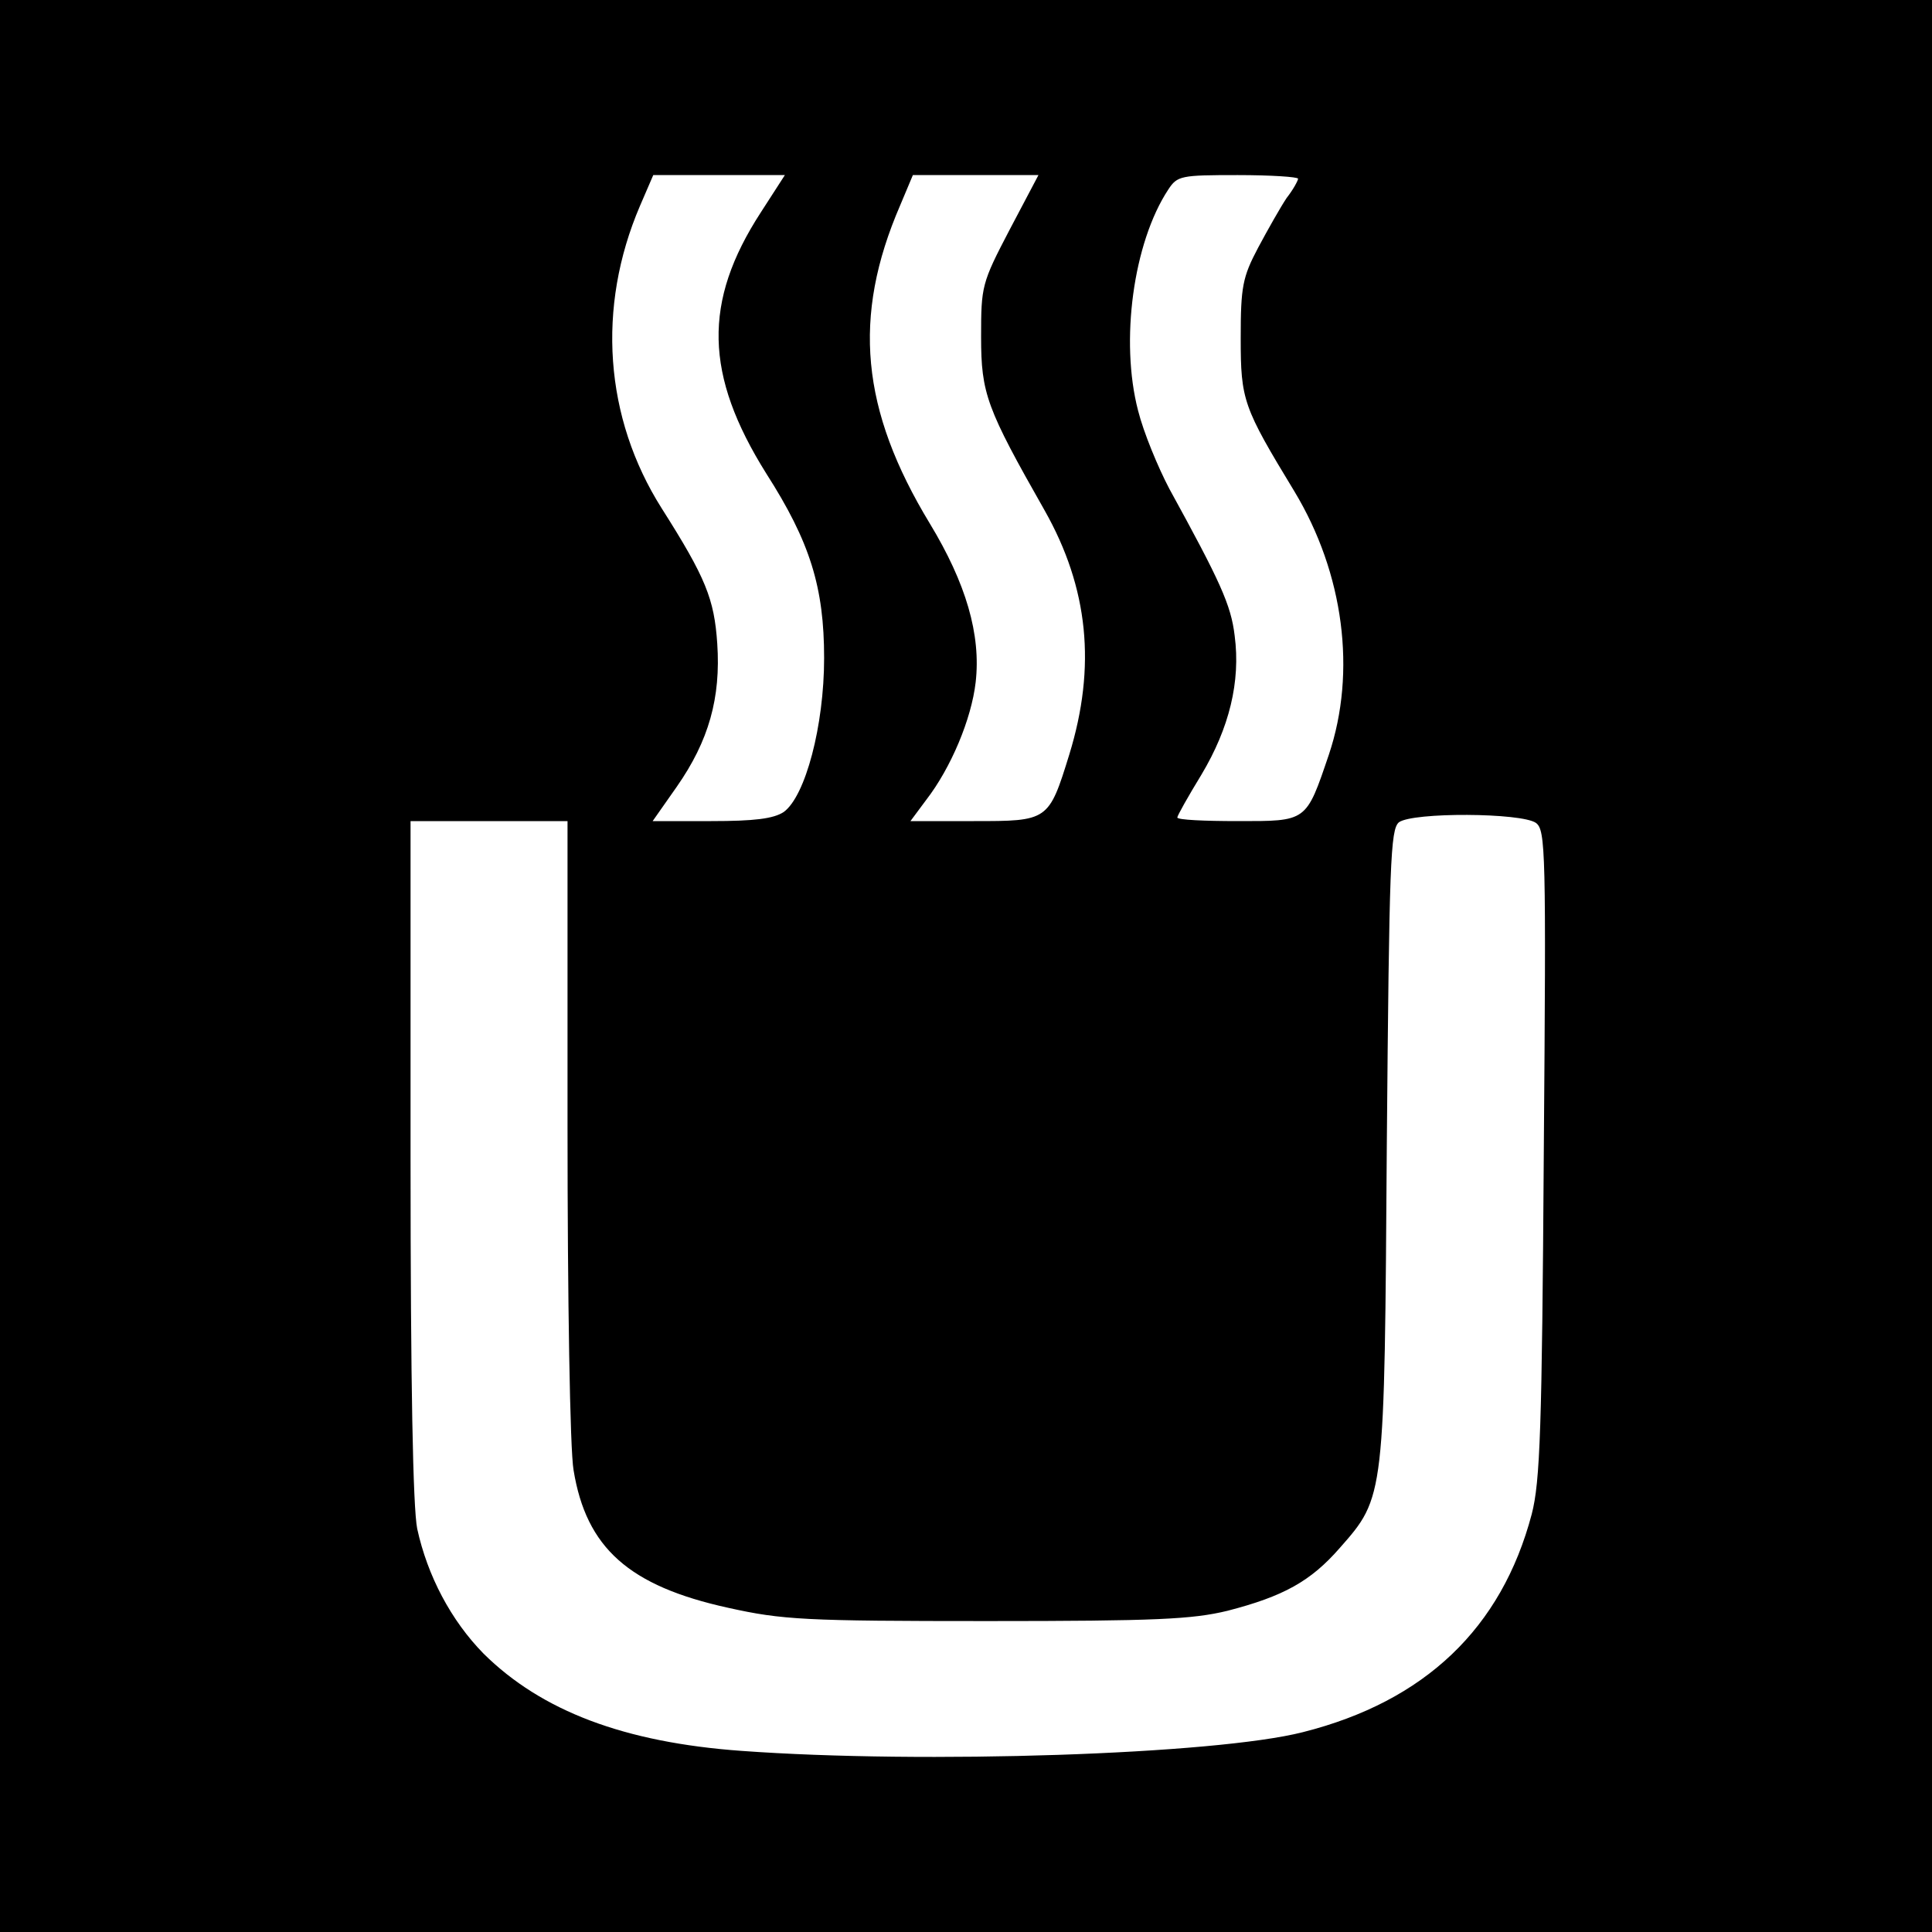
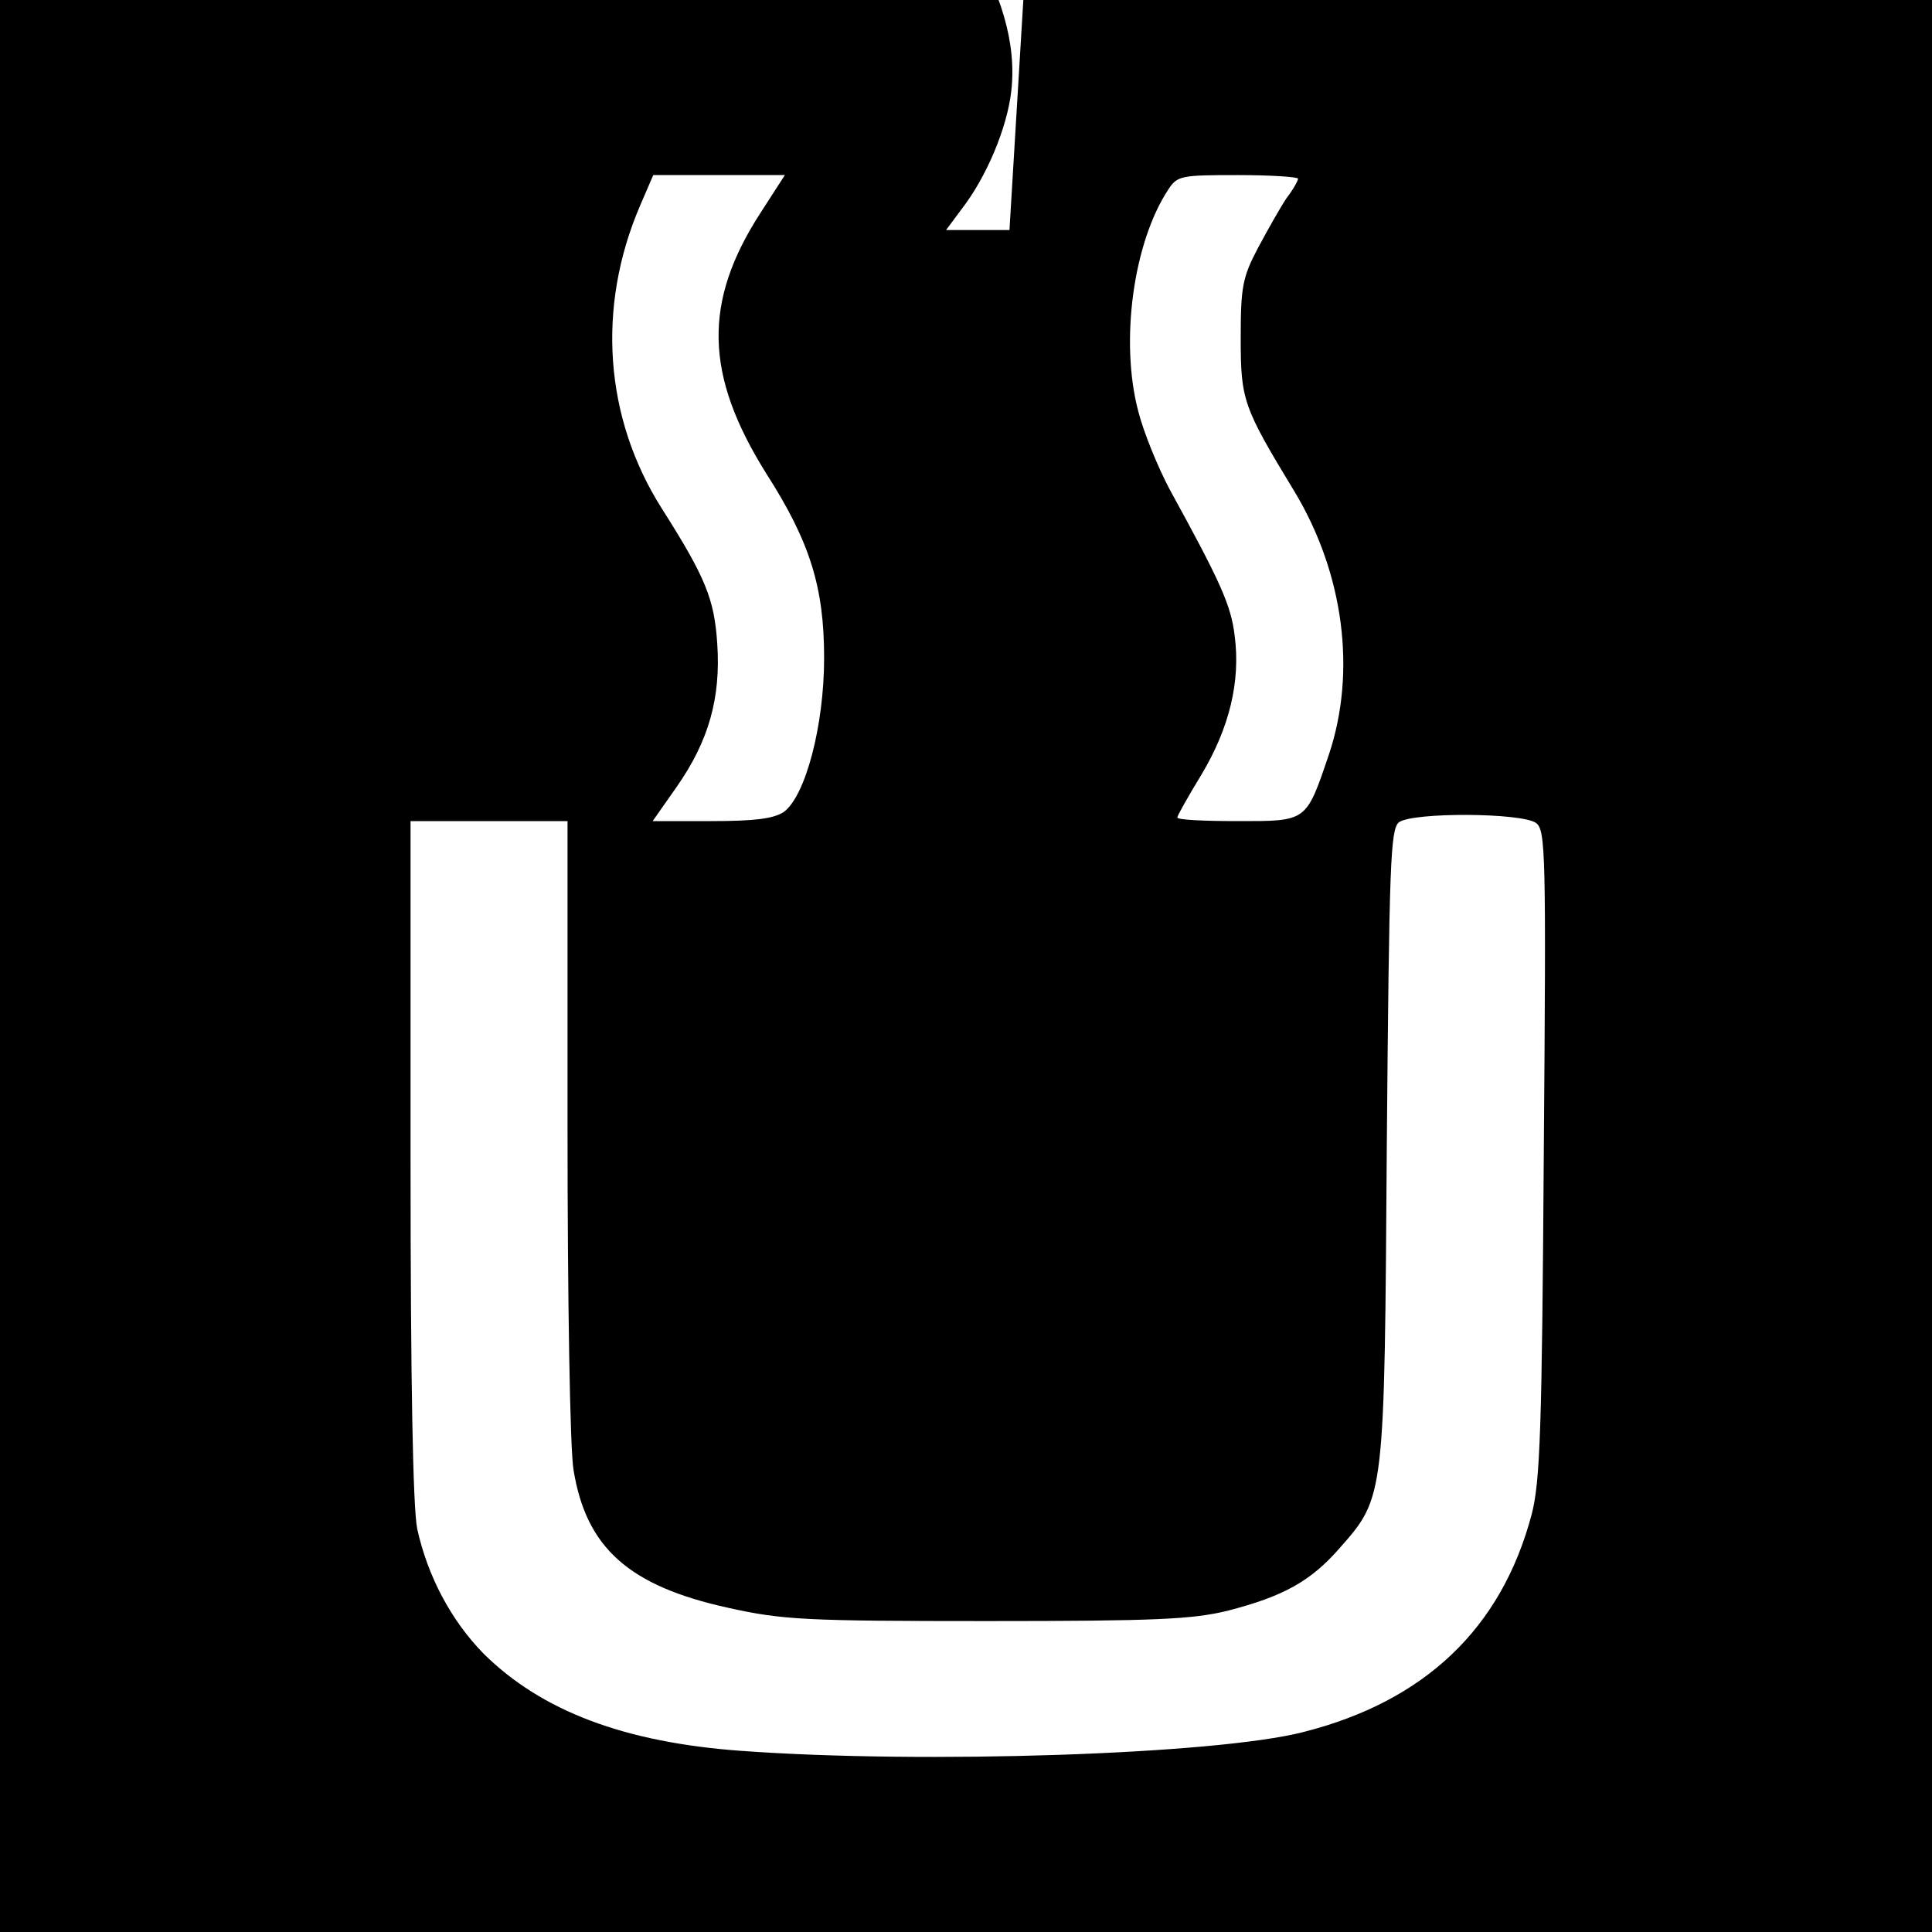
<svg xmlns="http://www.w3.org/2000/svg" version="1.0" width="320pt" height="320pt" viewBox="0 0 320 320" preserveAspectRatio="xMidYMid meet">
  <g transform="translate(0,320) scale(0.1,-0.1)" fill="#000000" stroke="none">
-     <path d="M0 1600 l0 -1600 1600 0 1600 0 0 1600 0 1600 -1600 0 -1600 0 0 -1600z m1260 1248 c-96 -148 -93 -269 9 -432 73 -114 96 -189 96 -306 0 -112 -31 -229 -67 -255 -17 -11 -48 -15 -120 -15 l-97 0 40 57 c53 76 73 147 67 237 -5 74 -19 109 -92 224 -95 150 -108 333 -36 501 l22 51 109 0 109 0 -40 -62z m412 -29 c-46 -88 -47 -93 -47 -177 0 -94 9 -118 105 -287 73 -129 86 -259 41 -405 -34 -110 -35 -110 -158 -110 l-105 0 26 35 c41 53 75 134 82 195 9 79 -16 164 -76 263 -114 188 -129 342 -49 527 l21 50 104 0 104 0 -48 -91z m478 85 c0 -3 -8 -18 -19 -32 -10 -15 -31 -52 -47 -82 -26 -49 -29 -65 -29 -150 0 -103 4 -114 89 -254 82 -136 103 -299 57 -436 -38 -112 -36 -110 -151 -110 -55 0 -100 2 -100 6 0 3 18 35 40 71 46 77 65 154 55 230 -6 51 -24 90 -108 243 -19 36 -43 94 -52 130 -30 115 -8 278 50 366 15 23 21 24 115 24 55 0 100 -3 100 -6z m394 -1067 c16 -12 17 -45 13 -547 -3 -456 -6 -544 -20 -598 -50 -189 -177 -310 -379 -361 -145 -37 -628 -53 -930 -31 -194 14 -331 66 -427 161 -54 55 -93 129 -110 207 -7 35 -11 239 -11 612 l0 560 130 0 130 0 0 -507 c0 -282 4 -534 10 -568 21 -129 92 -192 256 -228 90 -20 127 -22 429 -22 281 0 340 3 398 17 93 24 138 49 186 104 75 85 74 83 78 669 4 468 6 521 20 533 23 17 203 16 227 -1z" />
+     <path d="M0 1600 l0 -1600 1600 0 1600 0 0 1600 0 1600 -1600 0 -1600 0 0 -1600z m1260 1248 c-96 -148 -93 -269 9 -432 73 -114 96 -189 96 -306 0 -112 -31 -229 -67 -255 -17 -11 -48 -15 -120 -15 l-97 0 40 57 c53 76 73 147 67 237 -5 74 -19 109 -92 224 -95 150 -108 333 -36 501 l22 51 109 0 109 0 -40 -62z m412 -29 l-105 0 26 35 c41 53 75 134 82 195 9 79 -16 164 -76 263 -114 188 -129 342 -49 527 l21 50 104 0 104 0 -48 -91z m478 85 c0 -3 -8 -18 -19 -32 -10 -15 -31 -52 -47 -82 -26 -49 -29 -65 -29 -150 0 -103 4 -114 89 -254 82 -136 103 -299 57 -436 -38 -112 -36 -110 -151 -110 -55 0 -100 2 -100 6 0 3 18 35 40 71 46 77 65 154 55 230 -6 51 -24 90 -108 243 -19 36 -43 94 -52 130 -30 115 -8 278 50 366 15 23 21 24 115 24 55 0 100 -3 100 -6z m394 -1067 c16 -12 17 -45 13 -547 -3 -456 -6 -544 -20 -598 -50 -189 -177 -310 -379 -361 -145 -37 -628 -53 -930 -31 -194 14 -331 66 -427 161 -54 55 -93 129 -110 207 -7 35 -11 239 -11 612 l0 560 130 0 130 0 0 -507 c0 -282 4 -534 10 -568 21 -129 92 -192 256 -228 90 -20 127 -22 429 -22 281 0 340 3 398 17 93 24 138 49 186 104 75 85 74 83 78 669 4 468 6 521 20 533 23 17 203 16 227 -1z" />
  </g>
</svg>